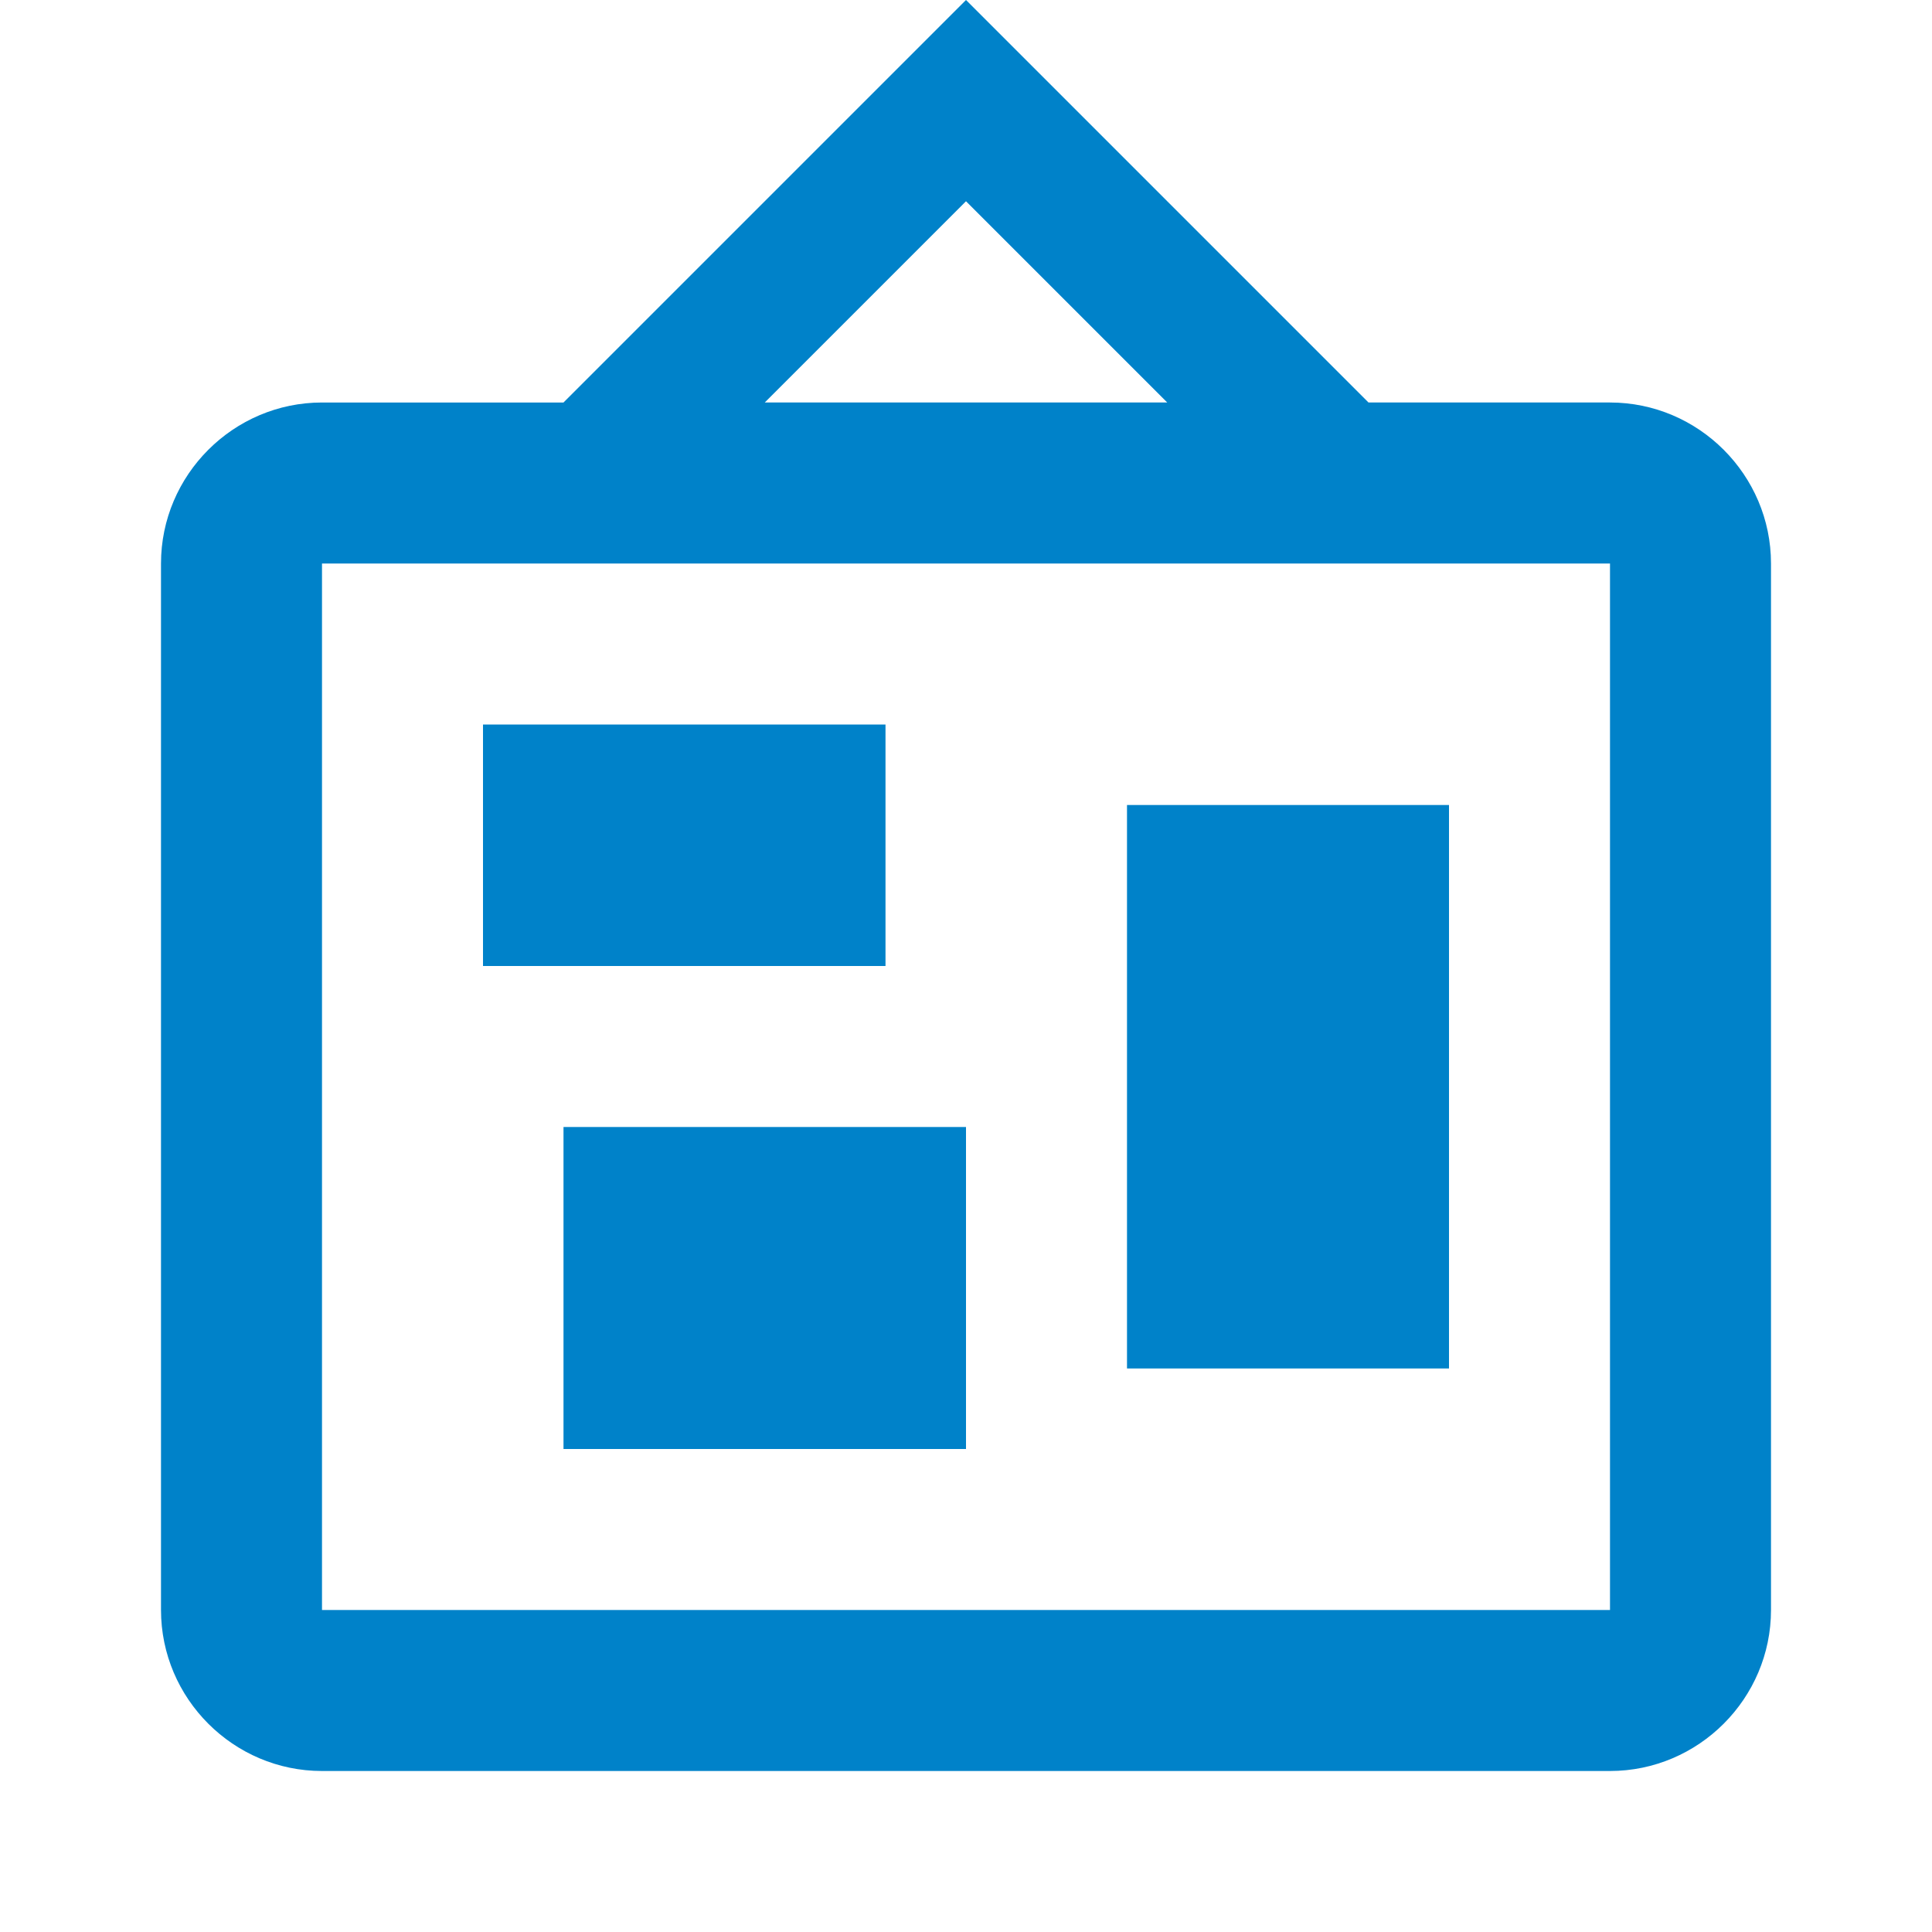
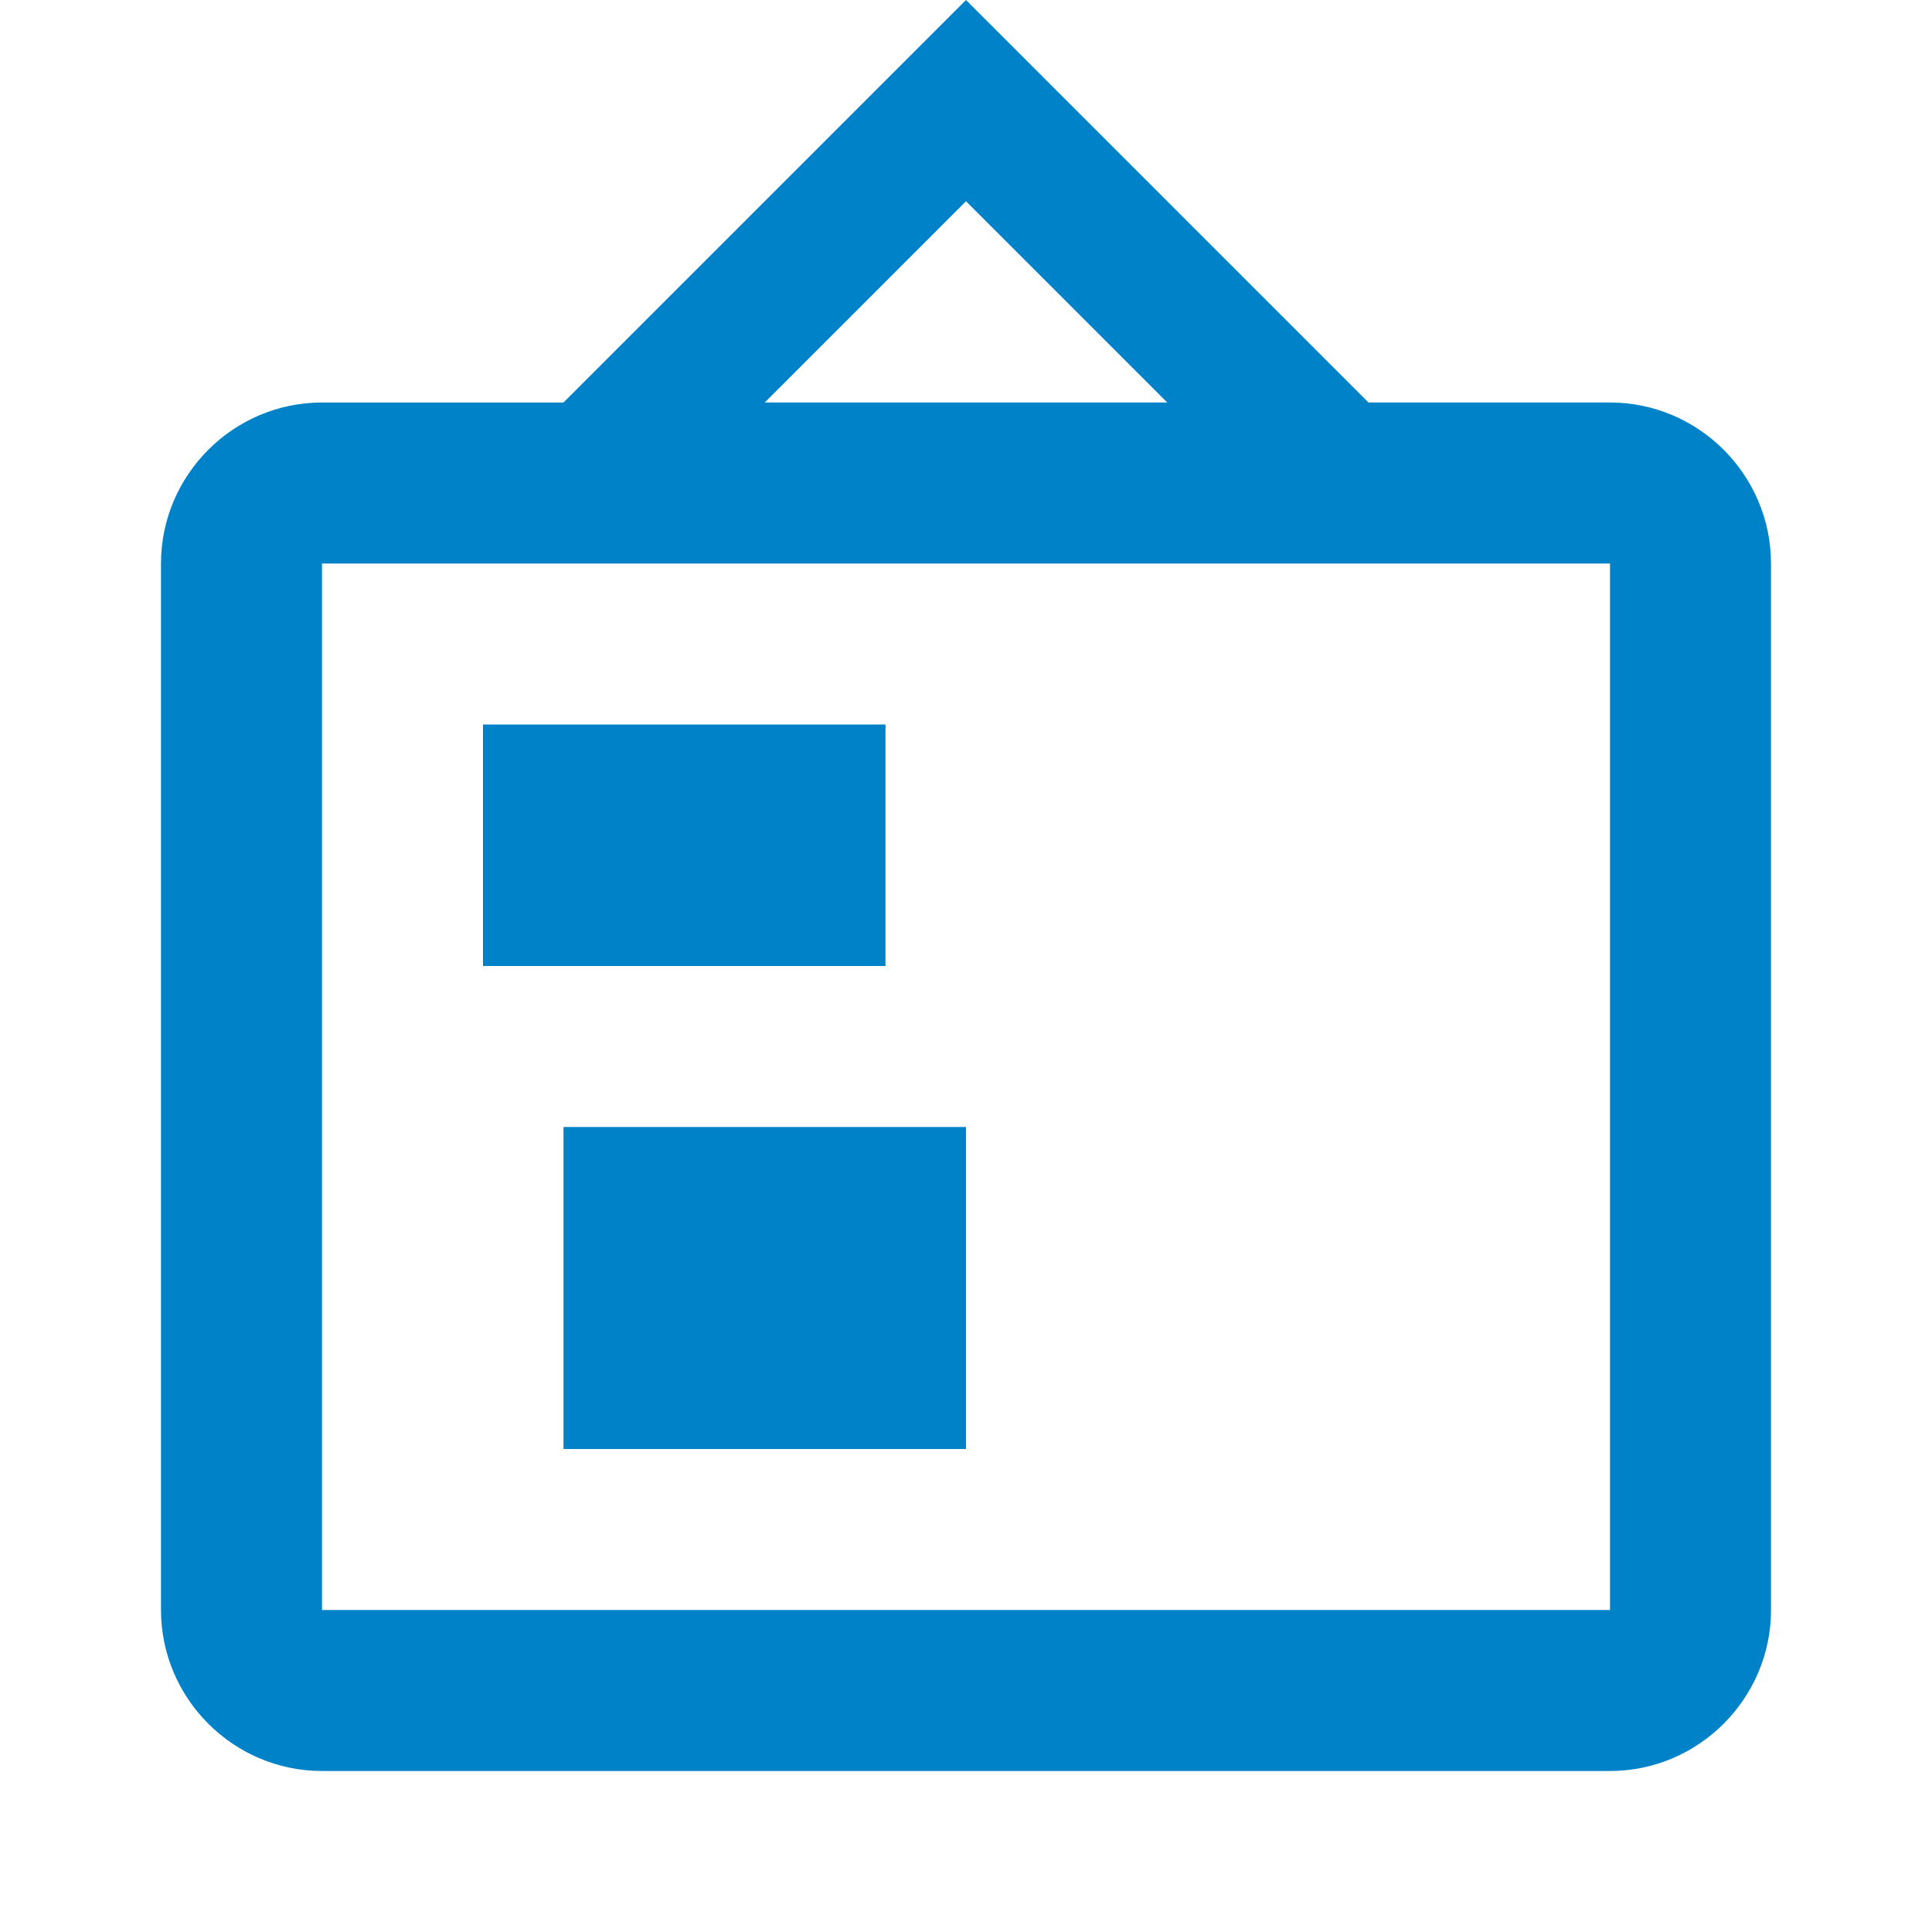
<svg xmlns="http://www.w3.org/2000/svg" version="1.1" id="Layer_1" x="0px" y="0px" viewBox="0 0 24 24" style="enable-background:new 0 0 24 24;" xml:space="preserve">
  <style type="text/css">
	.st0{fill:#0082C9;}
</style>
-   <path class="st0" d="M12,2.5L9.5,5h5L12,2.5 M4,7v13h16V7H4 M12,0l5,5l0,0h3c1.1,0,2,0.9,2,2v13c0,1.1-0.9,2-2,2H4c-1.1,0-2-0.9-2-2  V7c0-1.1,0.9-2,2-2h3l0,0L12,0 M7,18v-4h5v4H7 M14,17v-7h4v7H14 M6,12V9h5v3H6z" />
+   <path class="st0" d="M12,2.5L9.5,5h5L12,2.5 M4,7v13h16V7H4 M12,0l5,5l0,0h3c1.1,0,2,0.9,2,2v13c0,1.1-0.9,2-2,2H4c-1.1,0-2-0.9-2-2  V7c0-1.1,0.9-2,2-2h3l0,0L12,0 M7,18v-4h5v4H7 M14,17v-7h4H14 M6,12V9h5v3H6z" />
</svg>